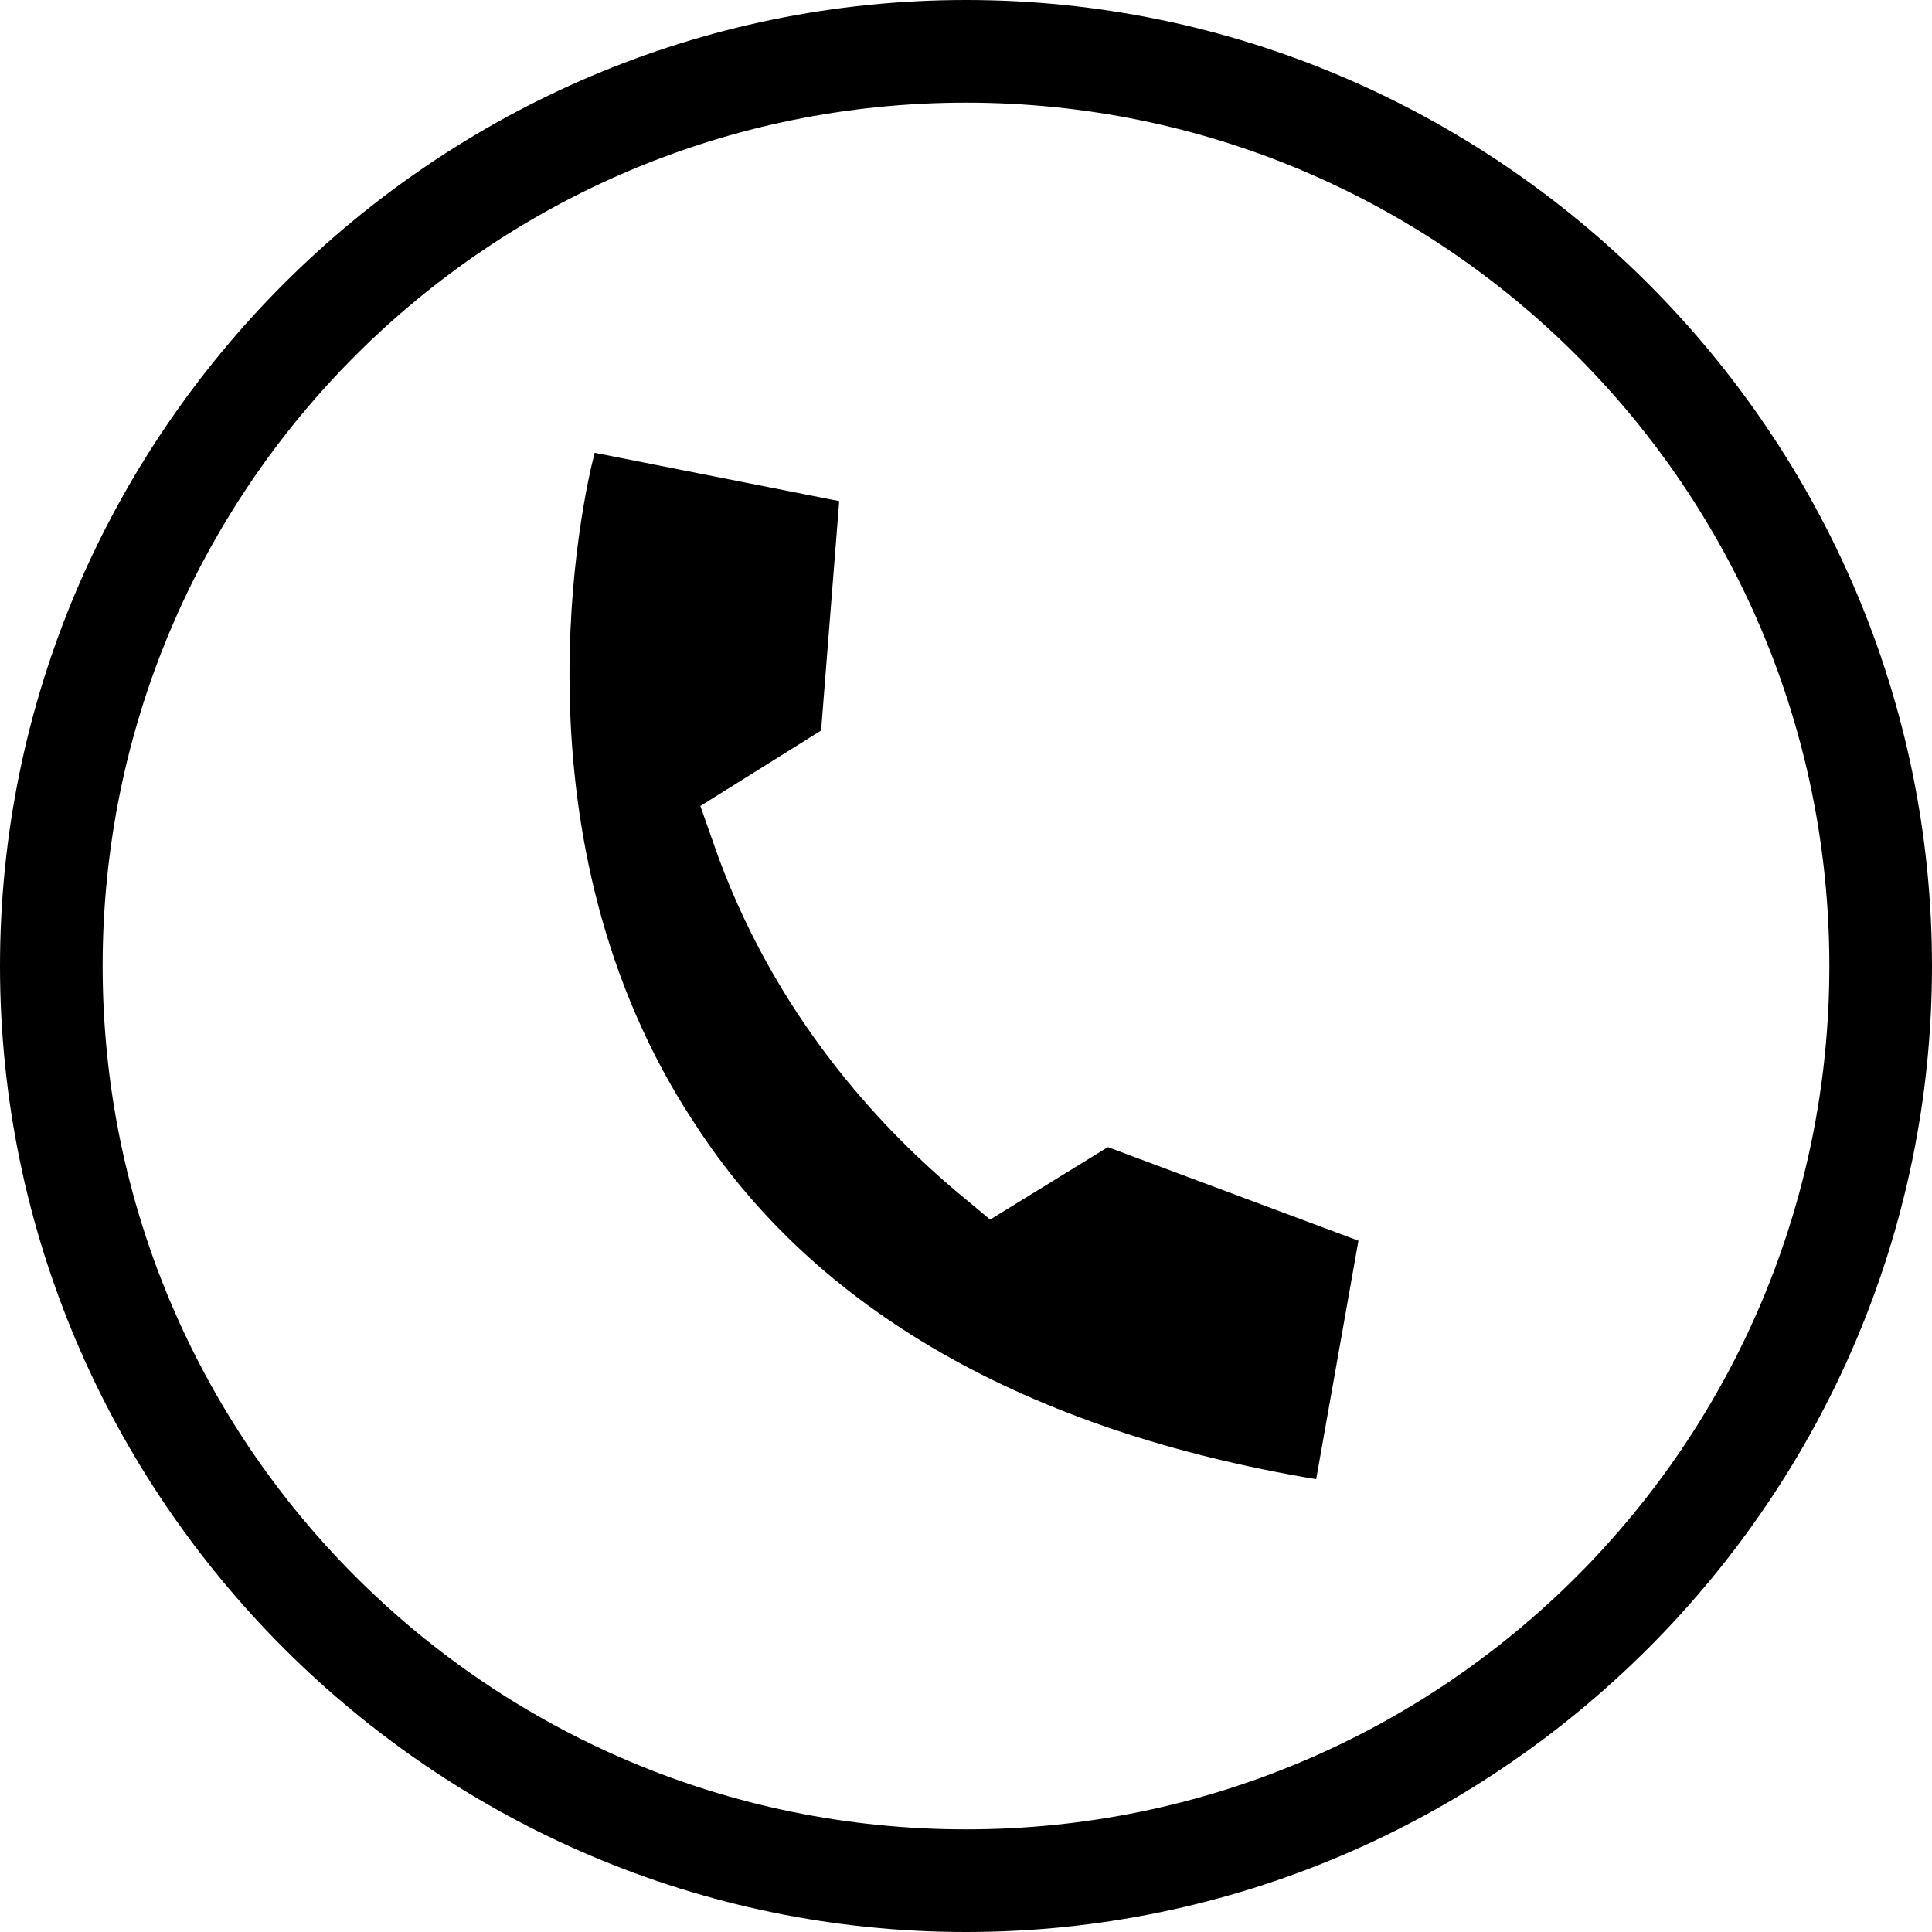
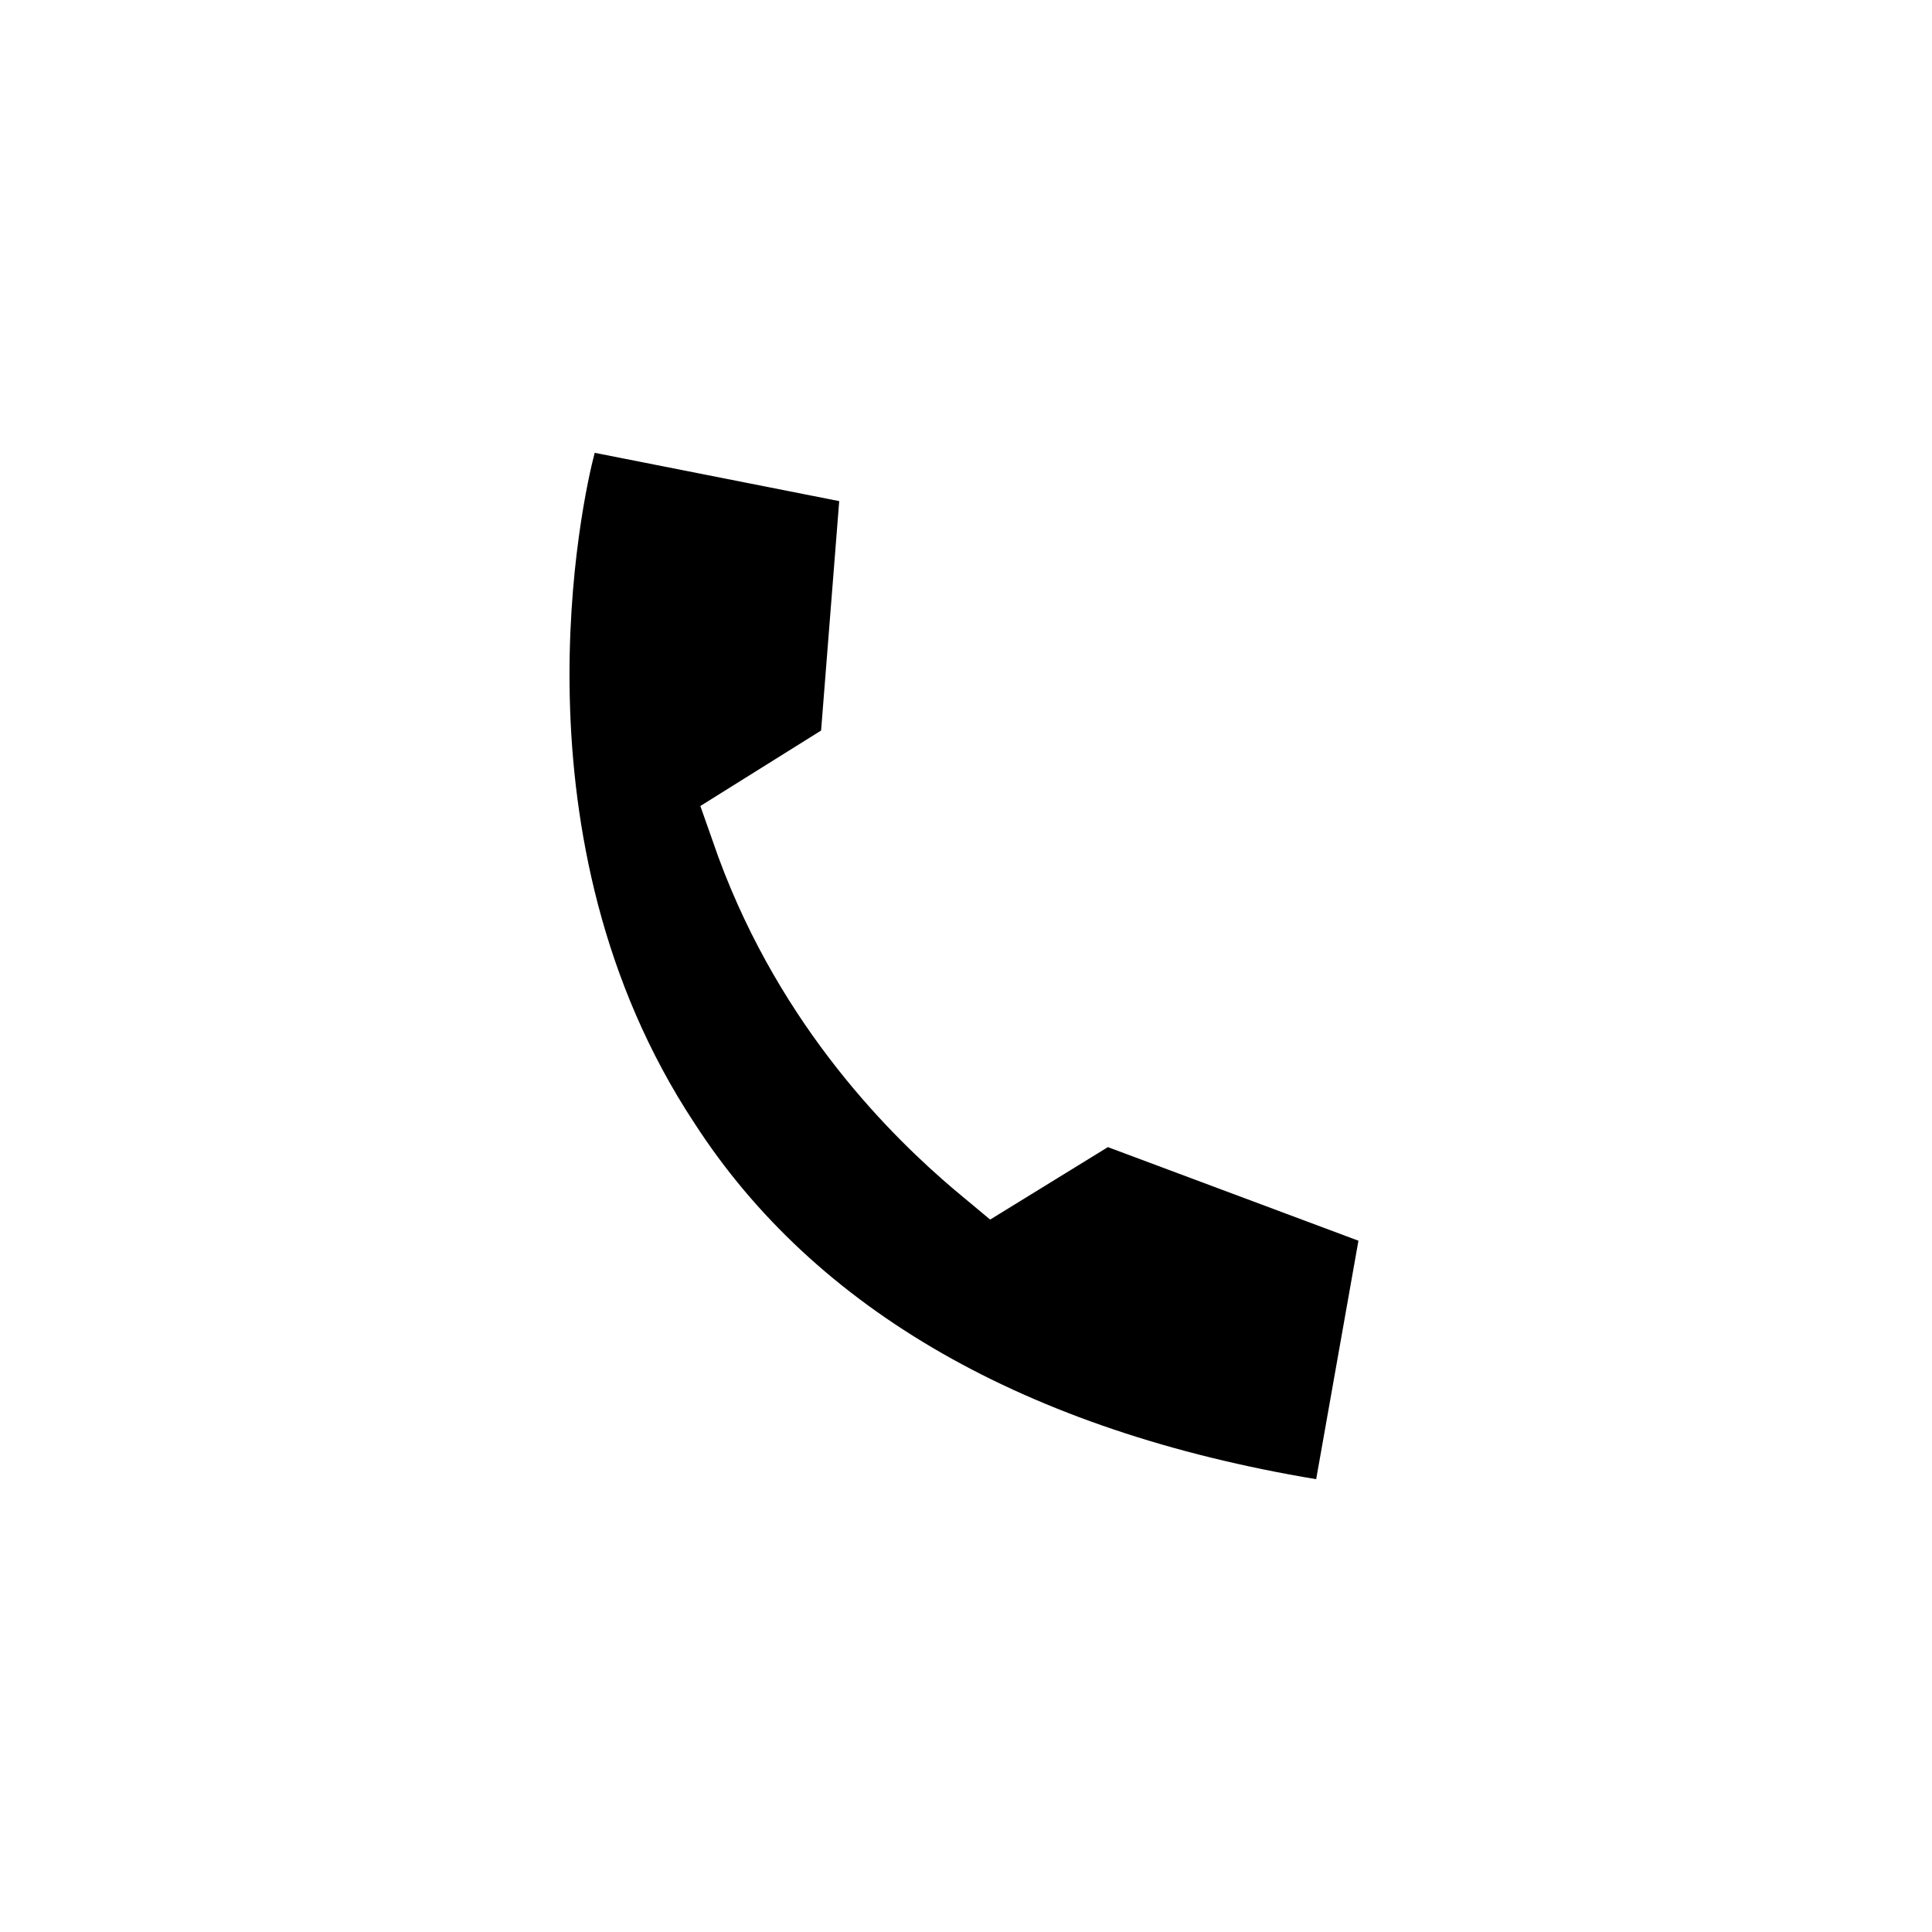
<svg xmlns="http://www.w3.org/2000/svg" version="1.1" id="Layer_1" x="0px" y="0px" viewBox="0 0 64 64" style="enable-background:new 0 0 64 64;" xml:space="preserve">
  <style type="text/css">
	.st0{fill-rule:evenodd;clip-rule:evenodd;}
</style>
  <g>
    <path d="M23,37.2C27,43.4,34,47.4,43.6,49l1.4-7.9L36.7,38l-3.9,2.4l-1.2-1c-2-1.7-5.7-5.3-7.8-11l-0.6-1.7l4-2.5l0.6-7.6l-8.1-1.6   C19.3,16.5,16.8,27.8,23,37.2z" />
-     <path d="M32,0C14.4,0,0,14.4,0,32s14.4,32,32,32s32-14.4,32-32S49.6,0,32,0z M32,60.6C16.2,60.6,3.4,47.8,3.4,32S16.2,3.4,32,3.4   S60.6,16.2,60.6,32S47.8,60.6,32,60.6z" />
  </g>
</svg>